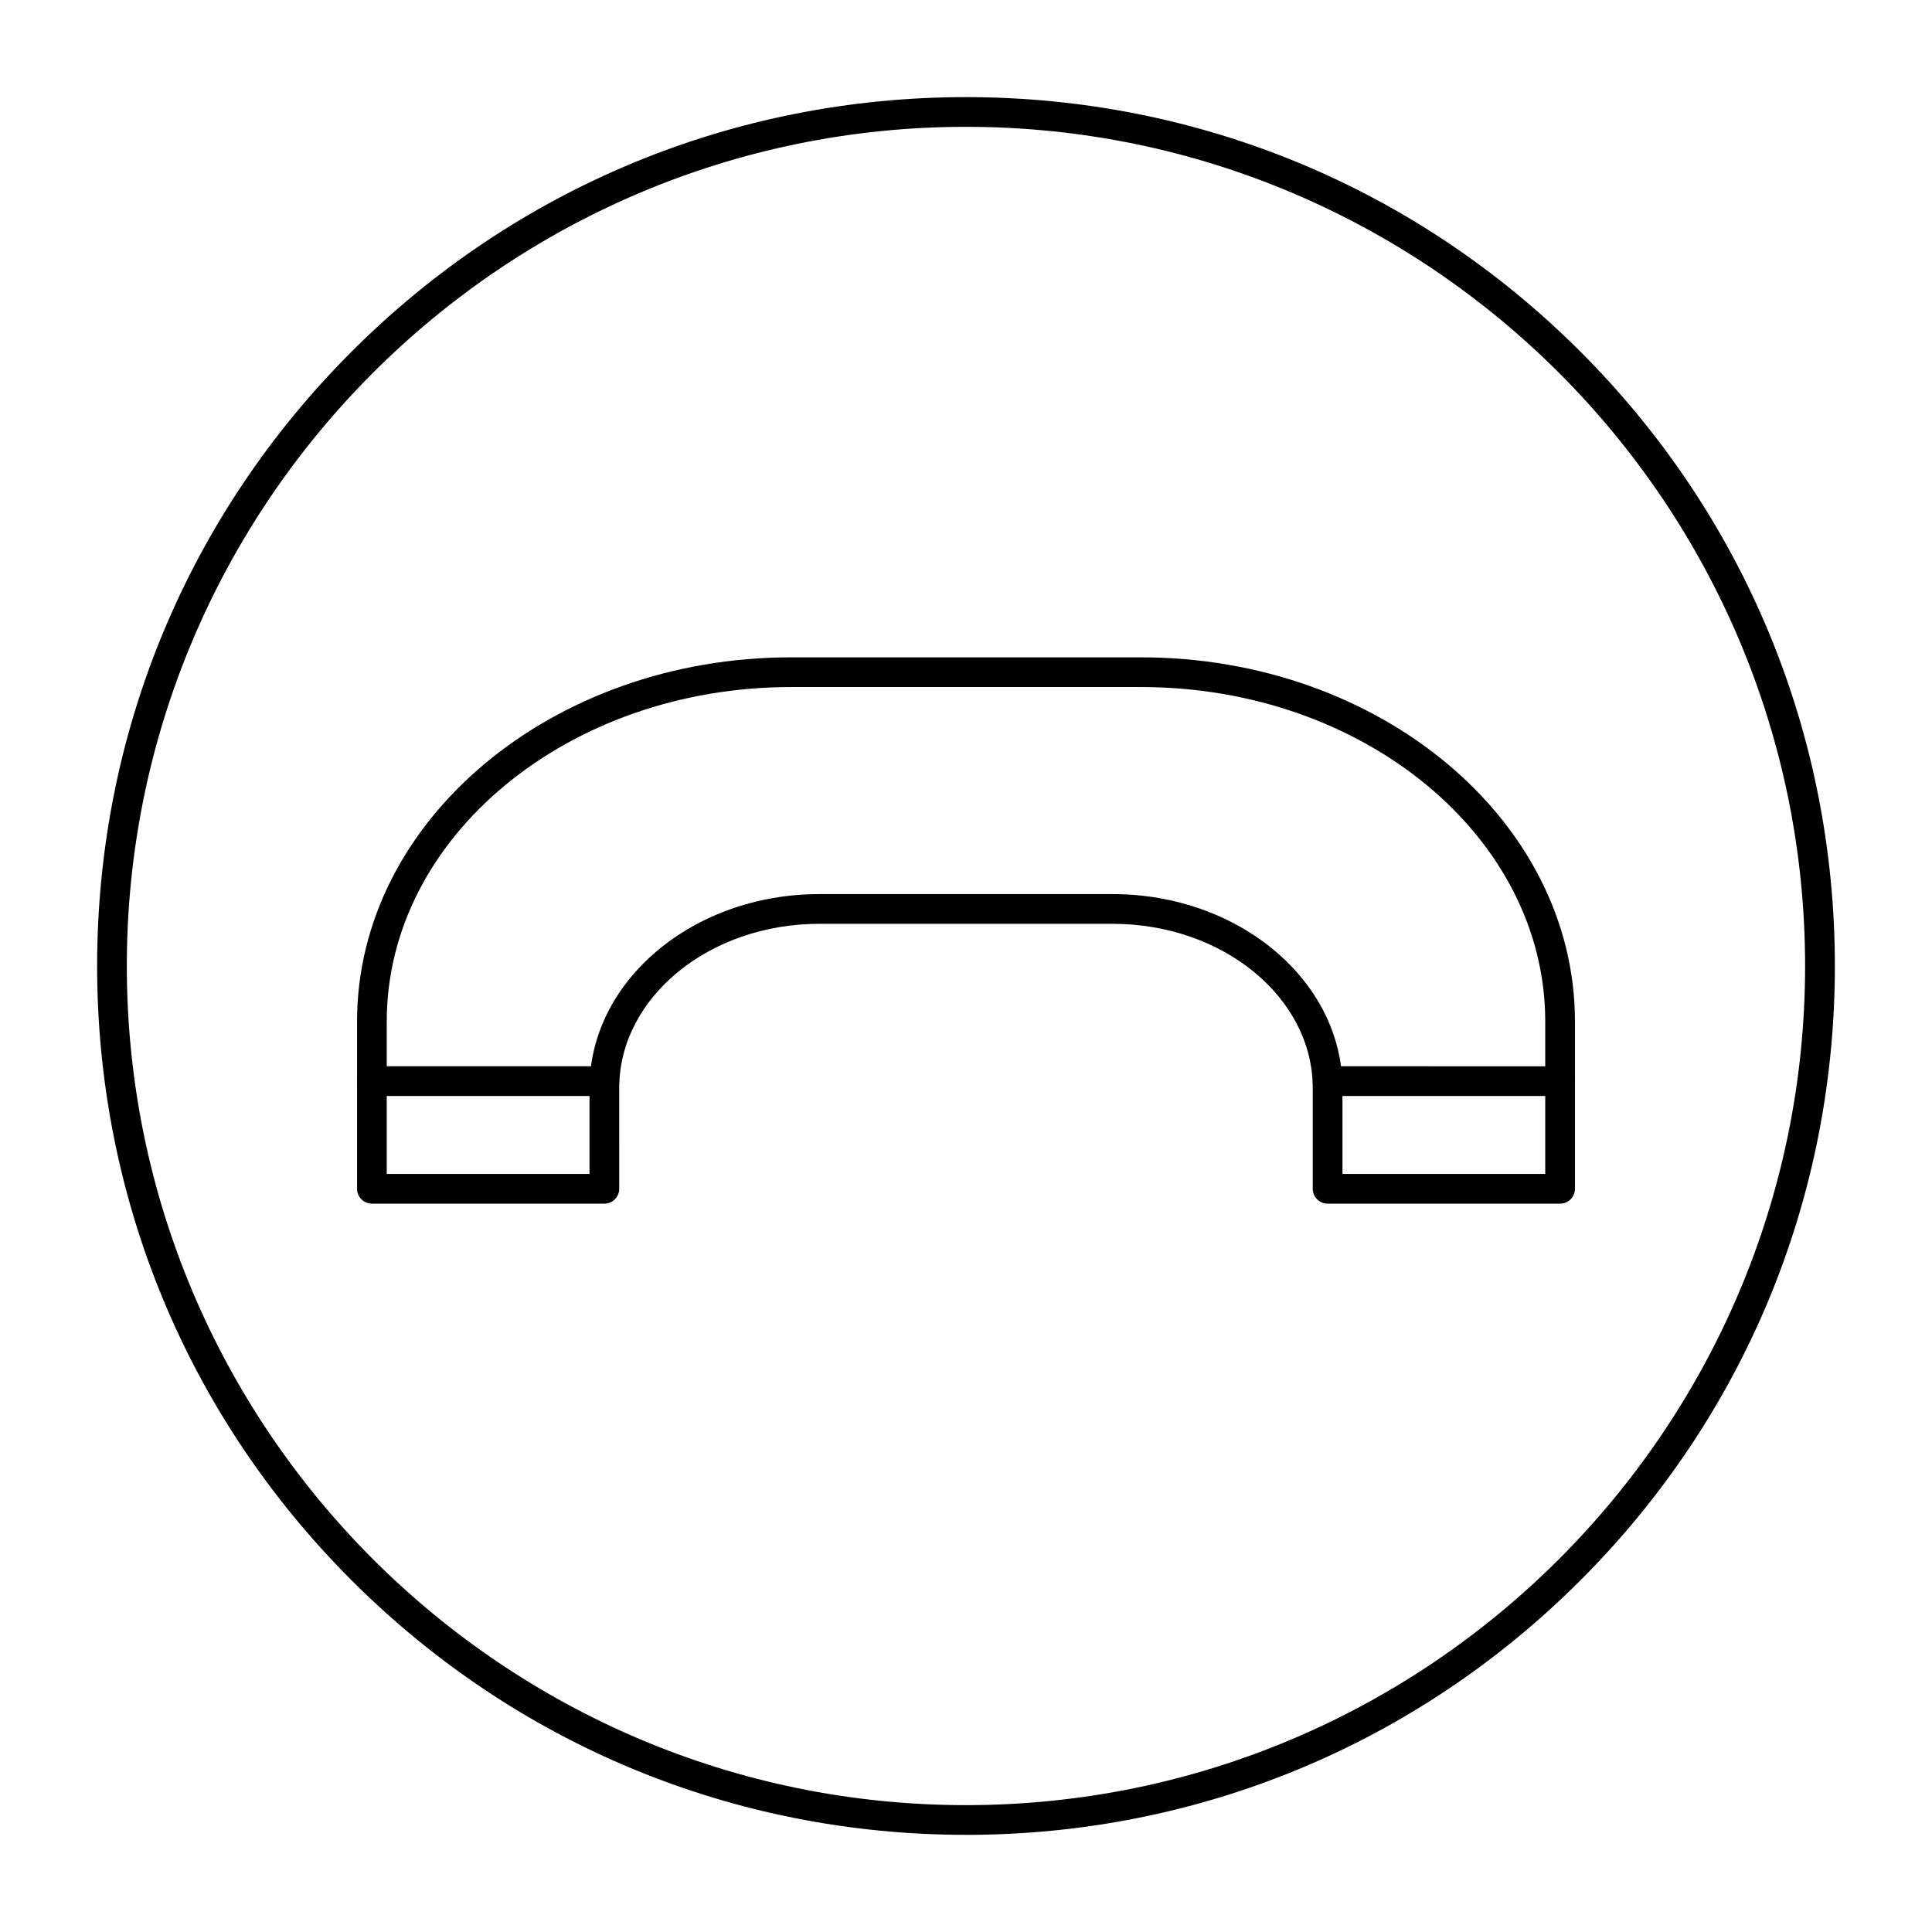
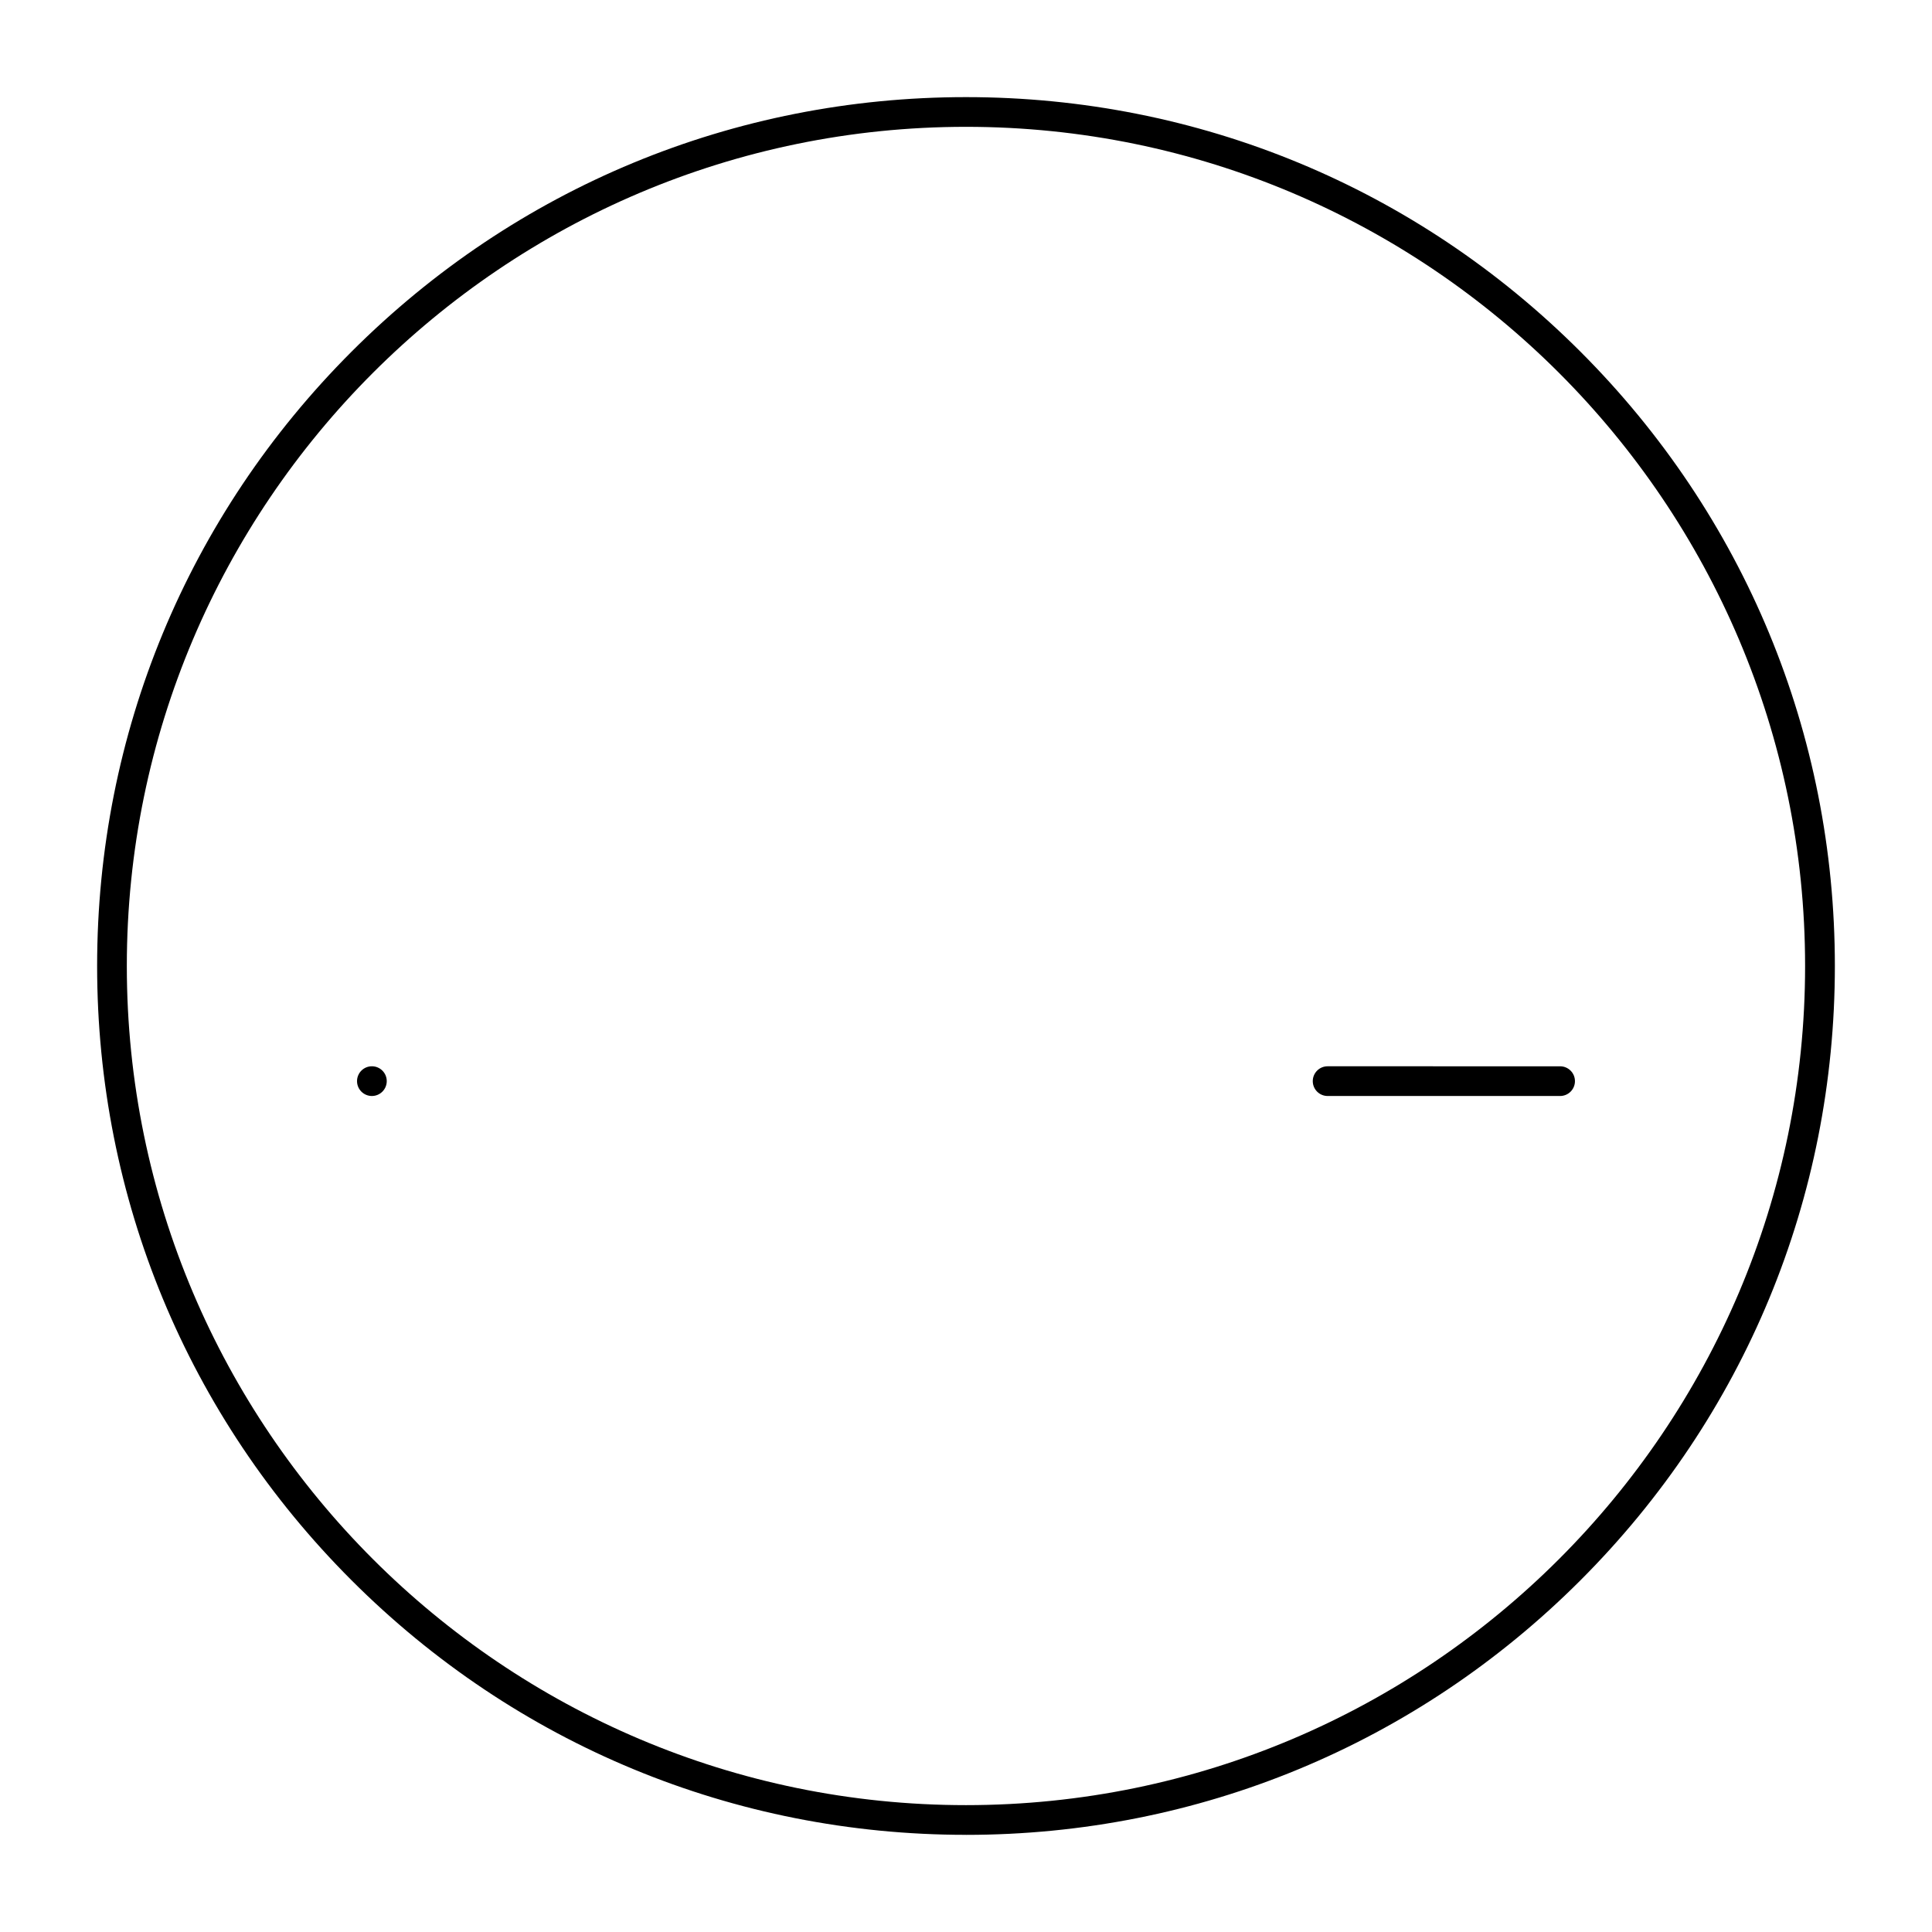
<svg xmlns="http://www.w3.org/2000/svg" fill="#000000" width="800px" height="800px" version="1.1" viewBox="144 144 512 512">
  <g>
    <path d="m400 630.25c-61.504 0-119.32-23.949-162.82-67.441-43.492-43.484-67.441-101.31-67.441-162.81s23.949-119.32 67.441-162.82c43.488-43.492 101.31-67.441 162.82-67.441s119.33 23.949 162.82 67.441c43.488 43.488 67.438 101.31 67.438 162.82s-23.949 119.33-67.441 162.82c-43.488 43.488-101.31 67.438-162.81 67.438zm0-452.64c-122.62 0-222.39 99.762-222.39 222.39s99.762 222.38 222.38 222.38c122.62 0 222.38-99.762 222.38-222.38 0.004-122.62-99.758-222.39-222.38-222.39z" />
-     <path d="m557.44 462.98h-61.609c-2.172 0-3.938-1.762-3.938-3.938v-26.668c0-24.016-23.797-43.555-53.051-43.555h-77.695c-29.254 0-53.051 19.539-53.051 43.555l0.008 26.668c0 2.172-1.762 3.938-3.938 3.938h-61.605c-2.172 0-3.938-1.762-3.938-3.938v-44.352c0-53.203 51.59-96.488 115-96.488h92.754c63.41 0 115 43.285 115 96.488v44.352c0 2.172-1.762 3.938-3.938 3.938zm-57.672-7.875h53.738v-40.414c0-48.863-48.059-88.617-107.13-88.617h-92.754c-59.07 0-107.13 39.754-107.13 88.617v40.414h53.734v-22.734c0-28.355 27.328-51.426 60.922-51.426h77.695c33.594 0 60.922 23.07 60.922 51.426z" />
-     <path d="m304.16 434.45h-61.605c-2.172 0-3.938-1.762-3.938-3.938 0-2.172 1.762-3.938 3.938-3.938h61.609c2.172 0 3.938 1.762 3.938 3.938-0.004 2.176-1.766 3.938-3.941 3.938z" />
+     <path d="m304.16 434.45h-61.605c-2.172 0-3.938-1.762-3.938-3.938 0-2.172 1.762-3.938 3.938-3.938c2.172 0 3.938 1.762 3.938 3.938-0.004 2.176-1.766 3.938-3.941 3.938z" />
    <path d="m557.44 434.45h-61.605c-2.172 0-3.938-1.762-3.938-3.938 0-2.172 1.762-3.938 3.938-3.938l61.605 0.004c2.172 0 3.938 1.762 3.938 3.938 0 2.172-1.762 3.934-3.938 3.934z" />
  </g>
</svg>